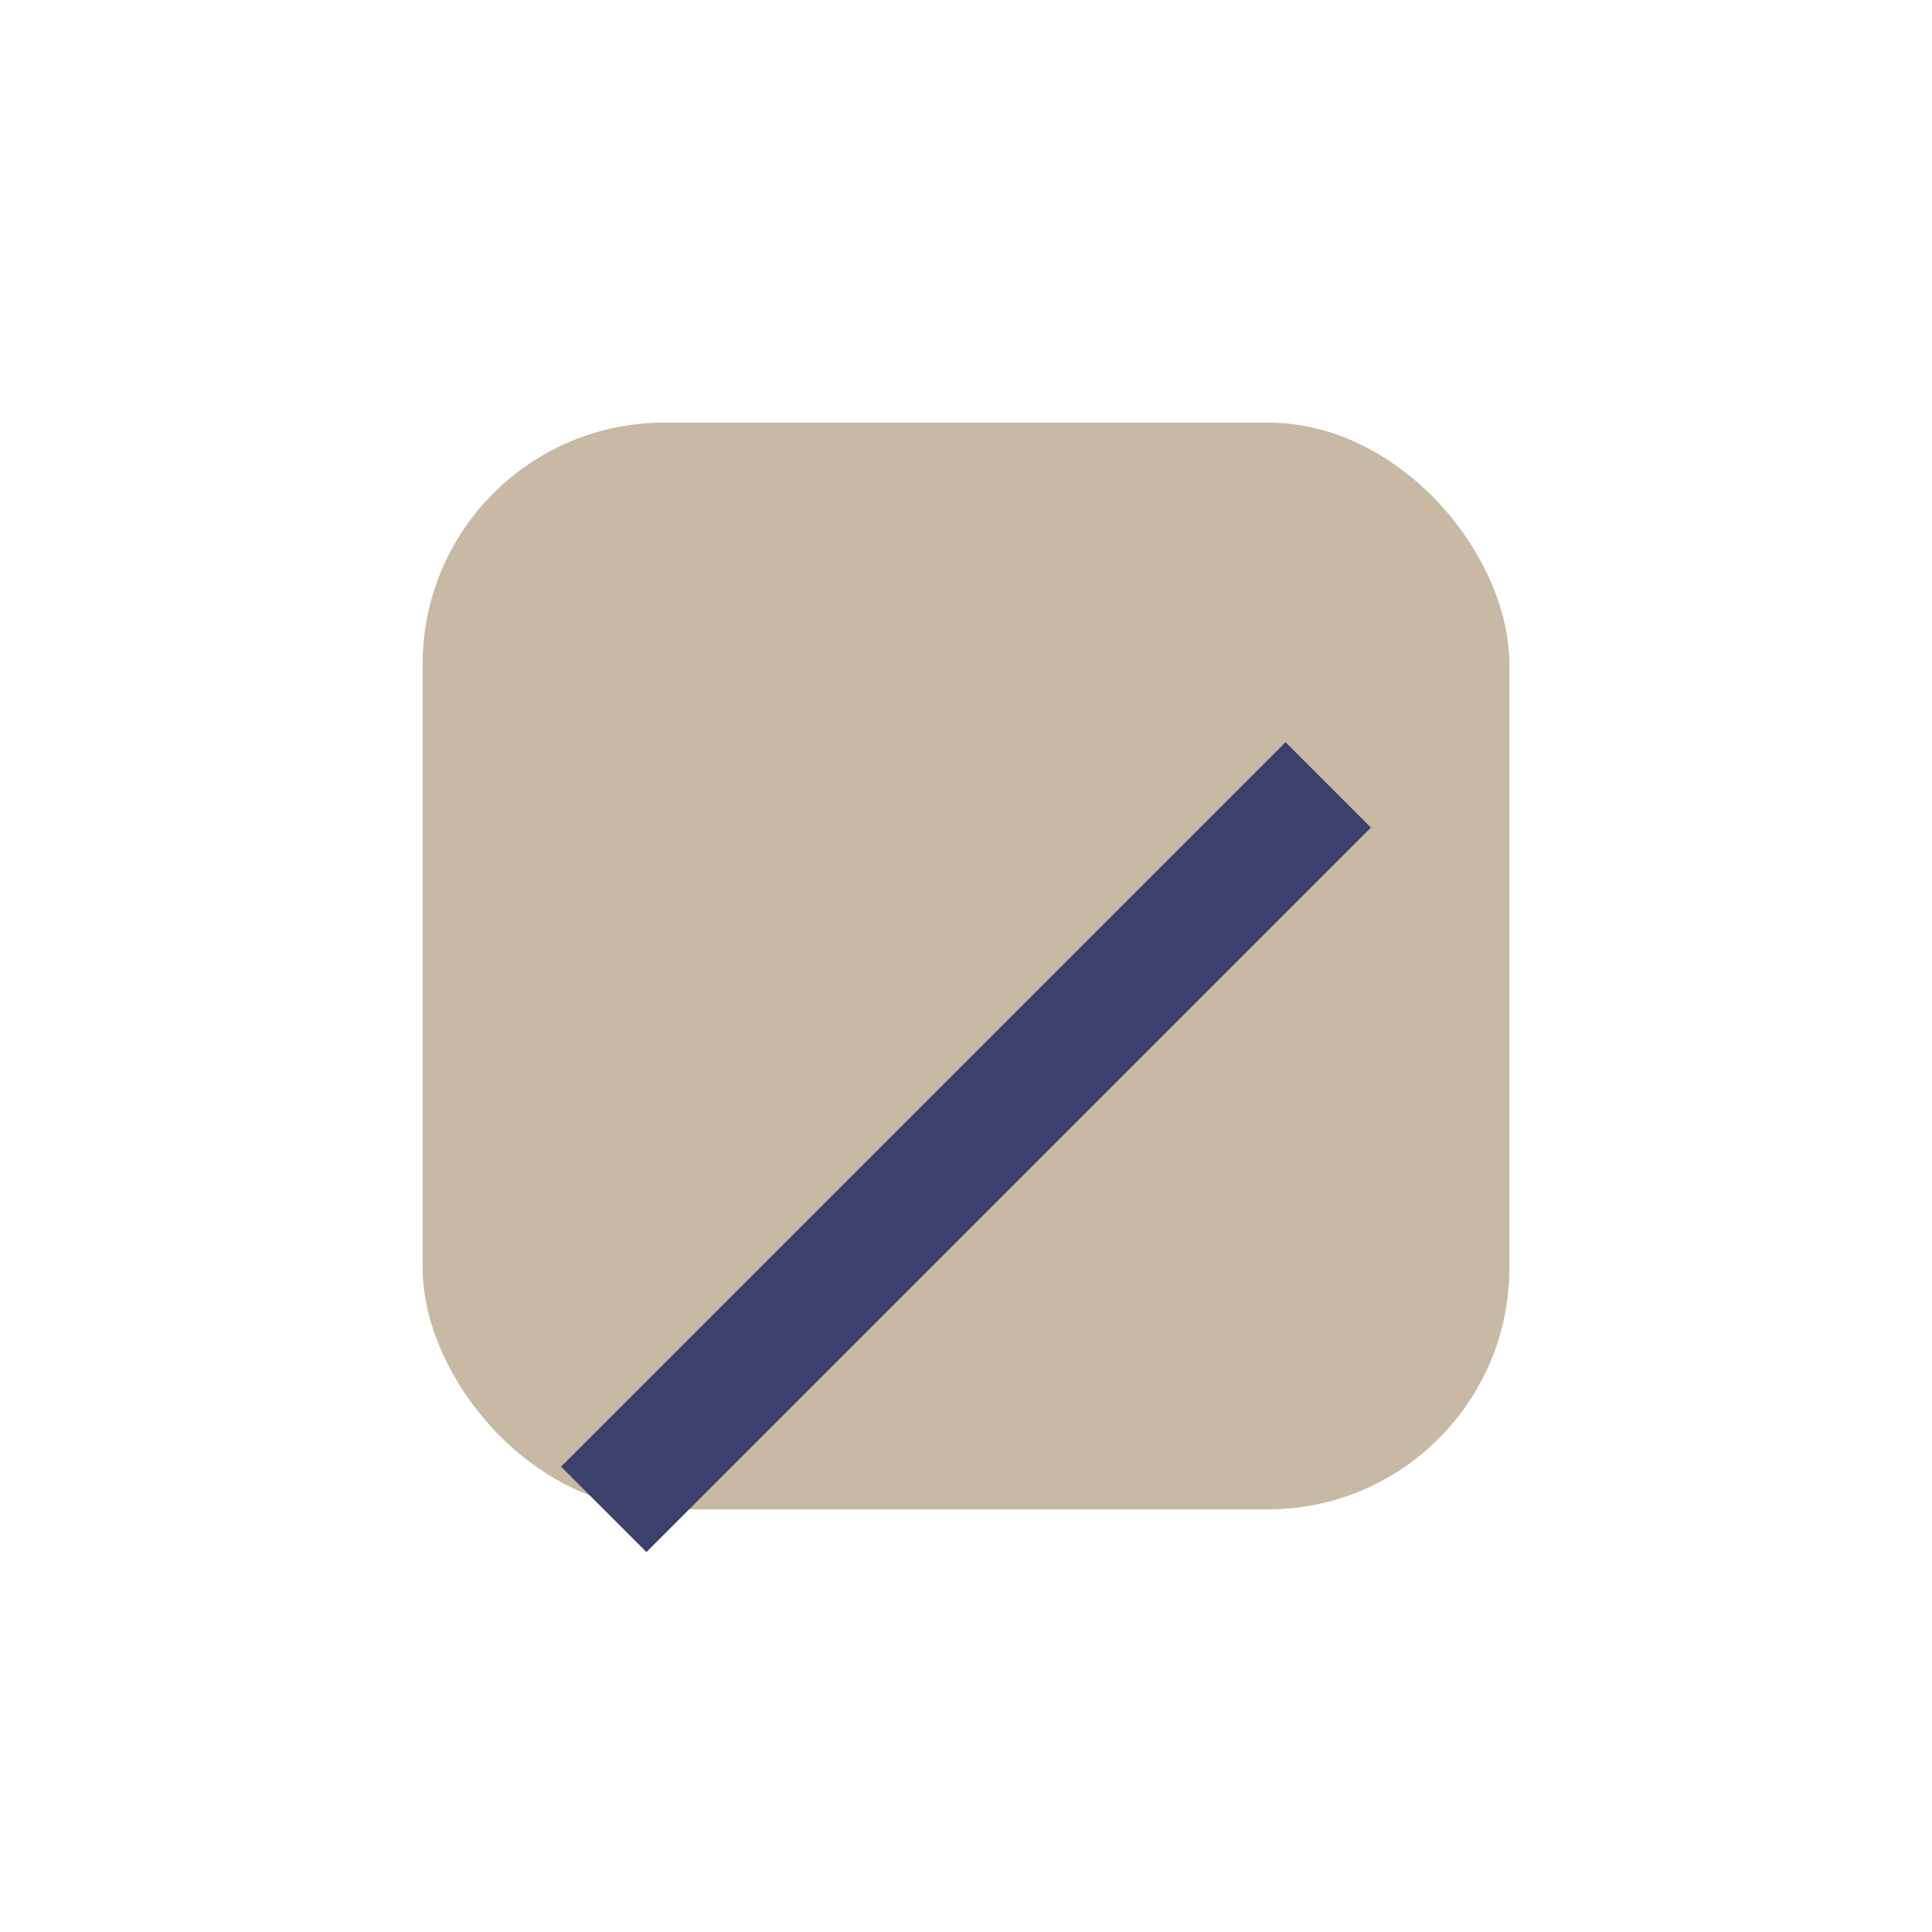
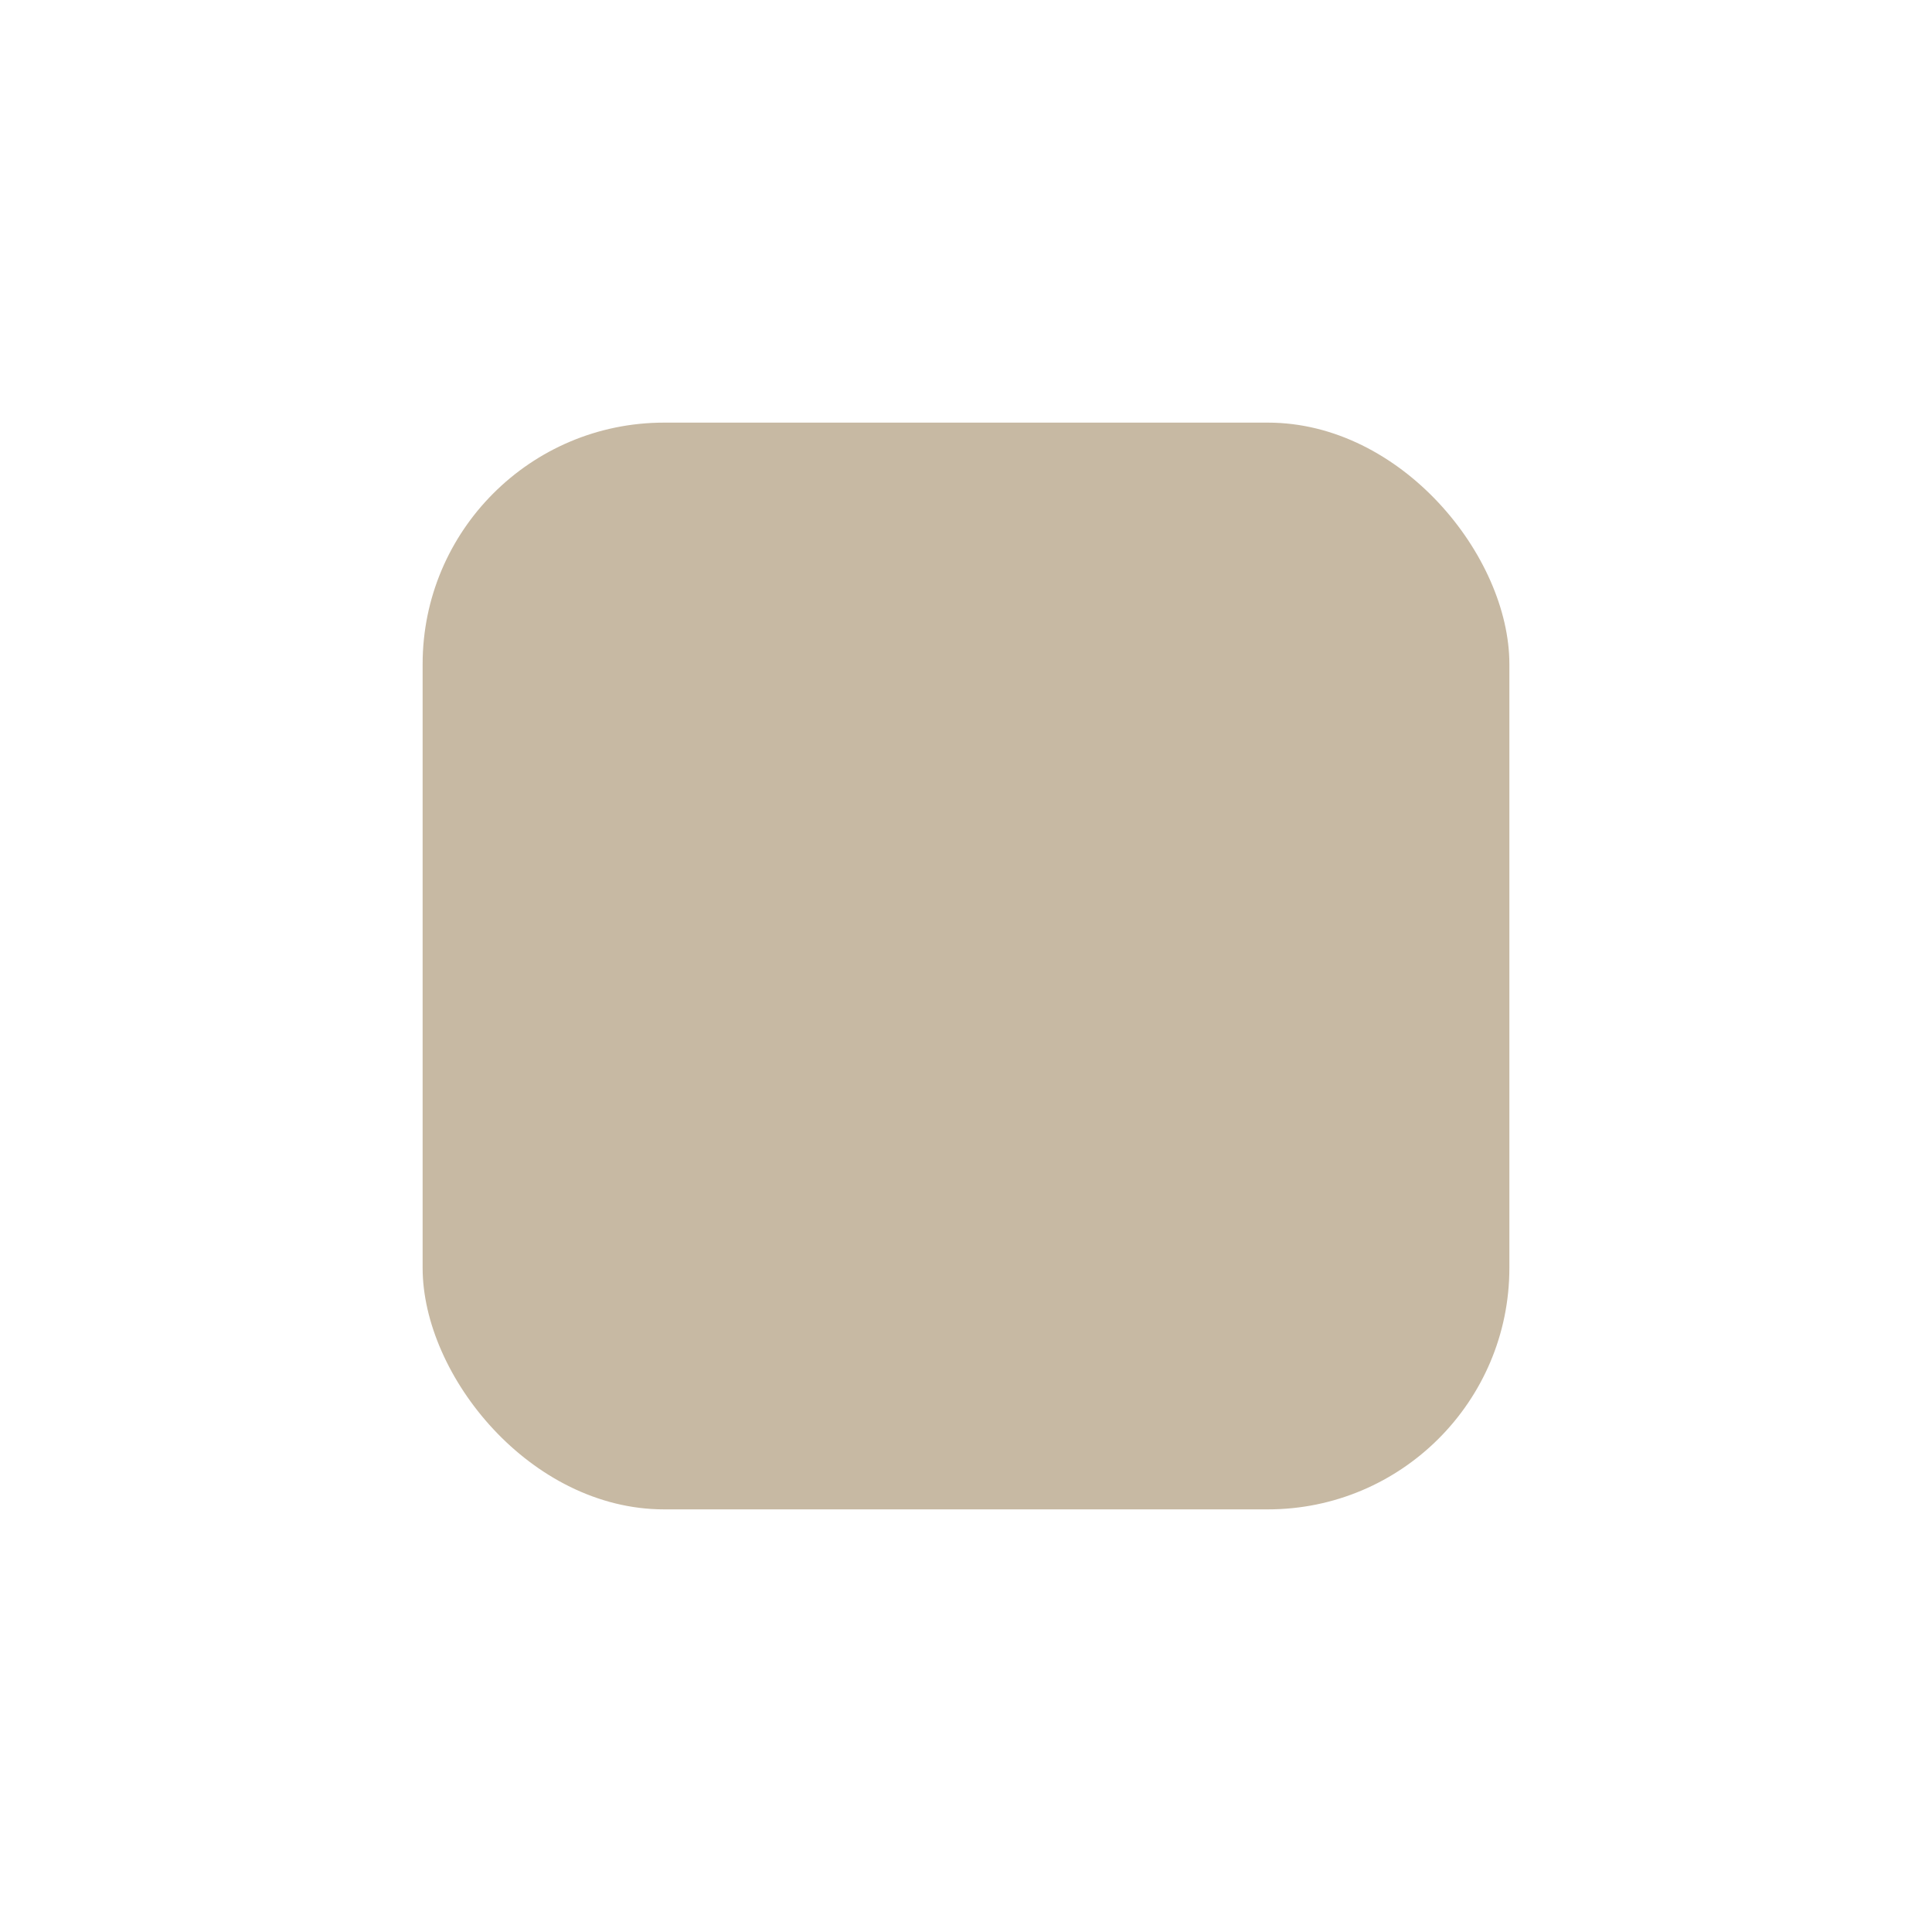
<svg xmlns="http://www.w3.org/2000/svg" width="32" height="32" viewBox="0 0 32 32">
  <rect x="7" y="7" width="18" height="18" rx="4" fill="#C7B9A3" />
-   <path d="M10 25 l12-12" stroke="#3C406D" stroke-width="2" />
</svg>